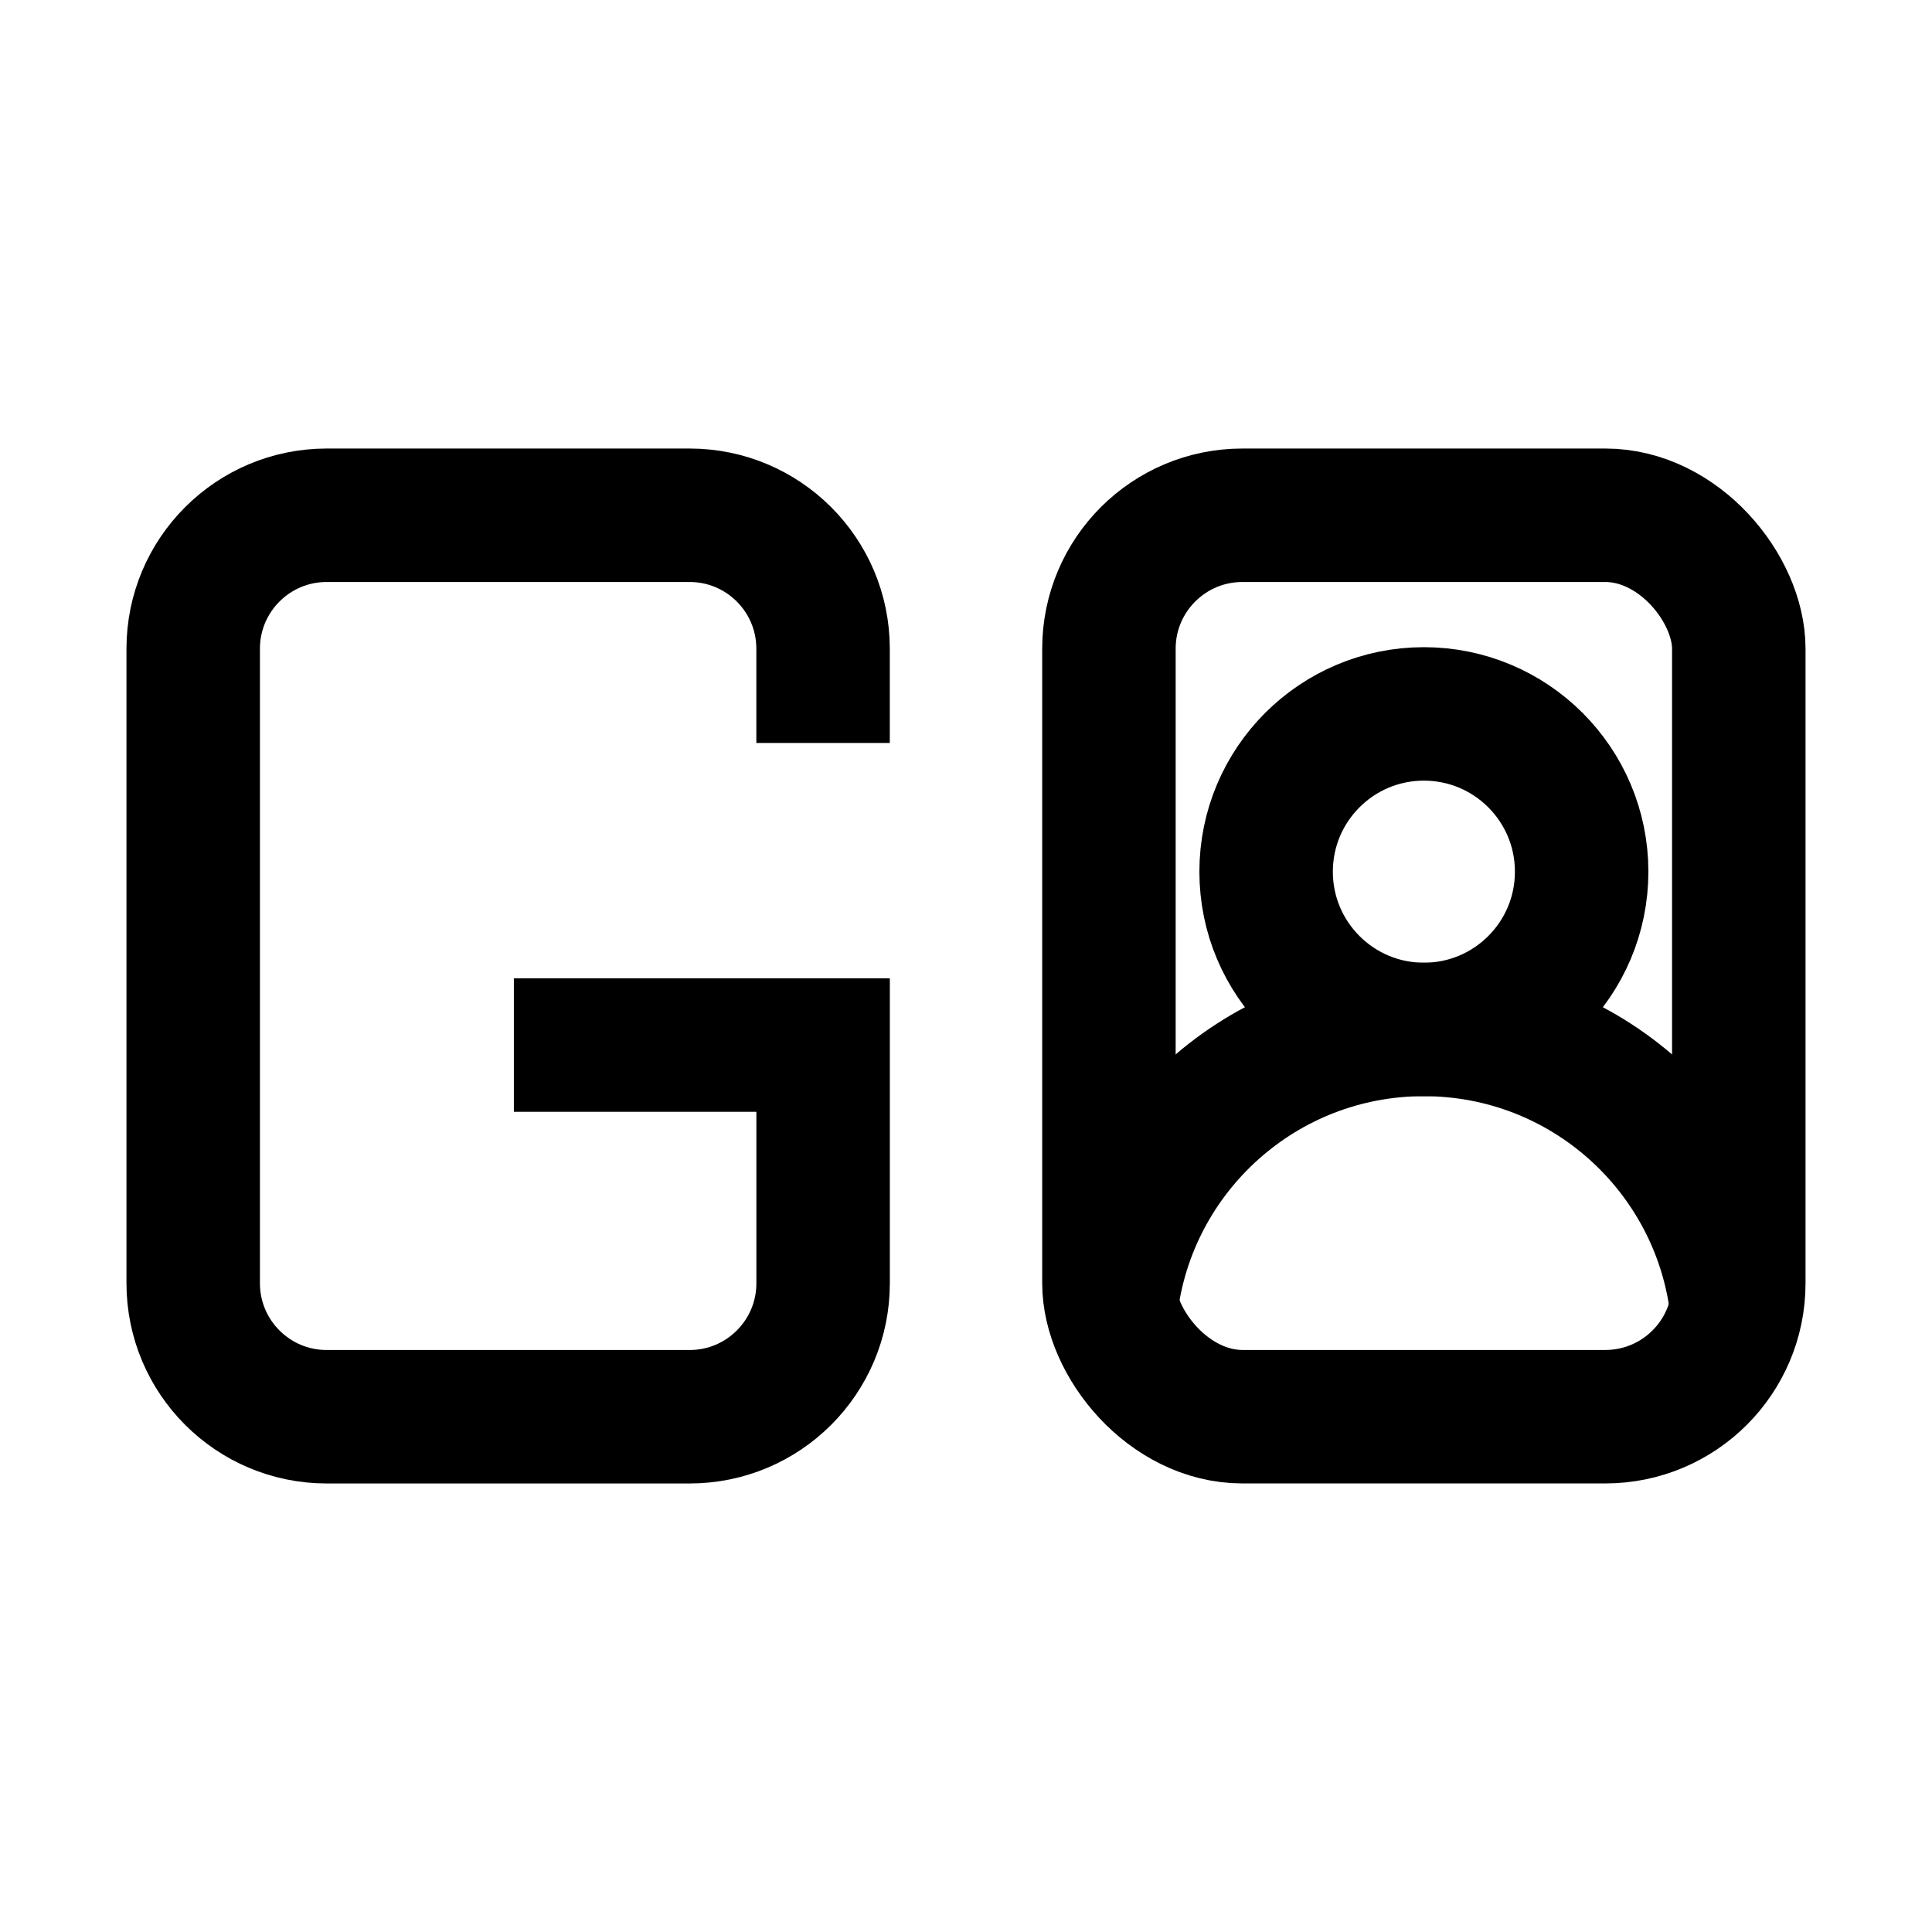
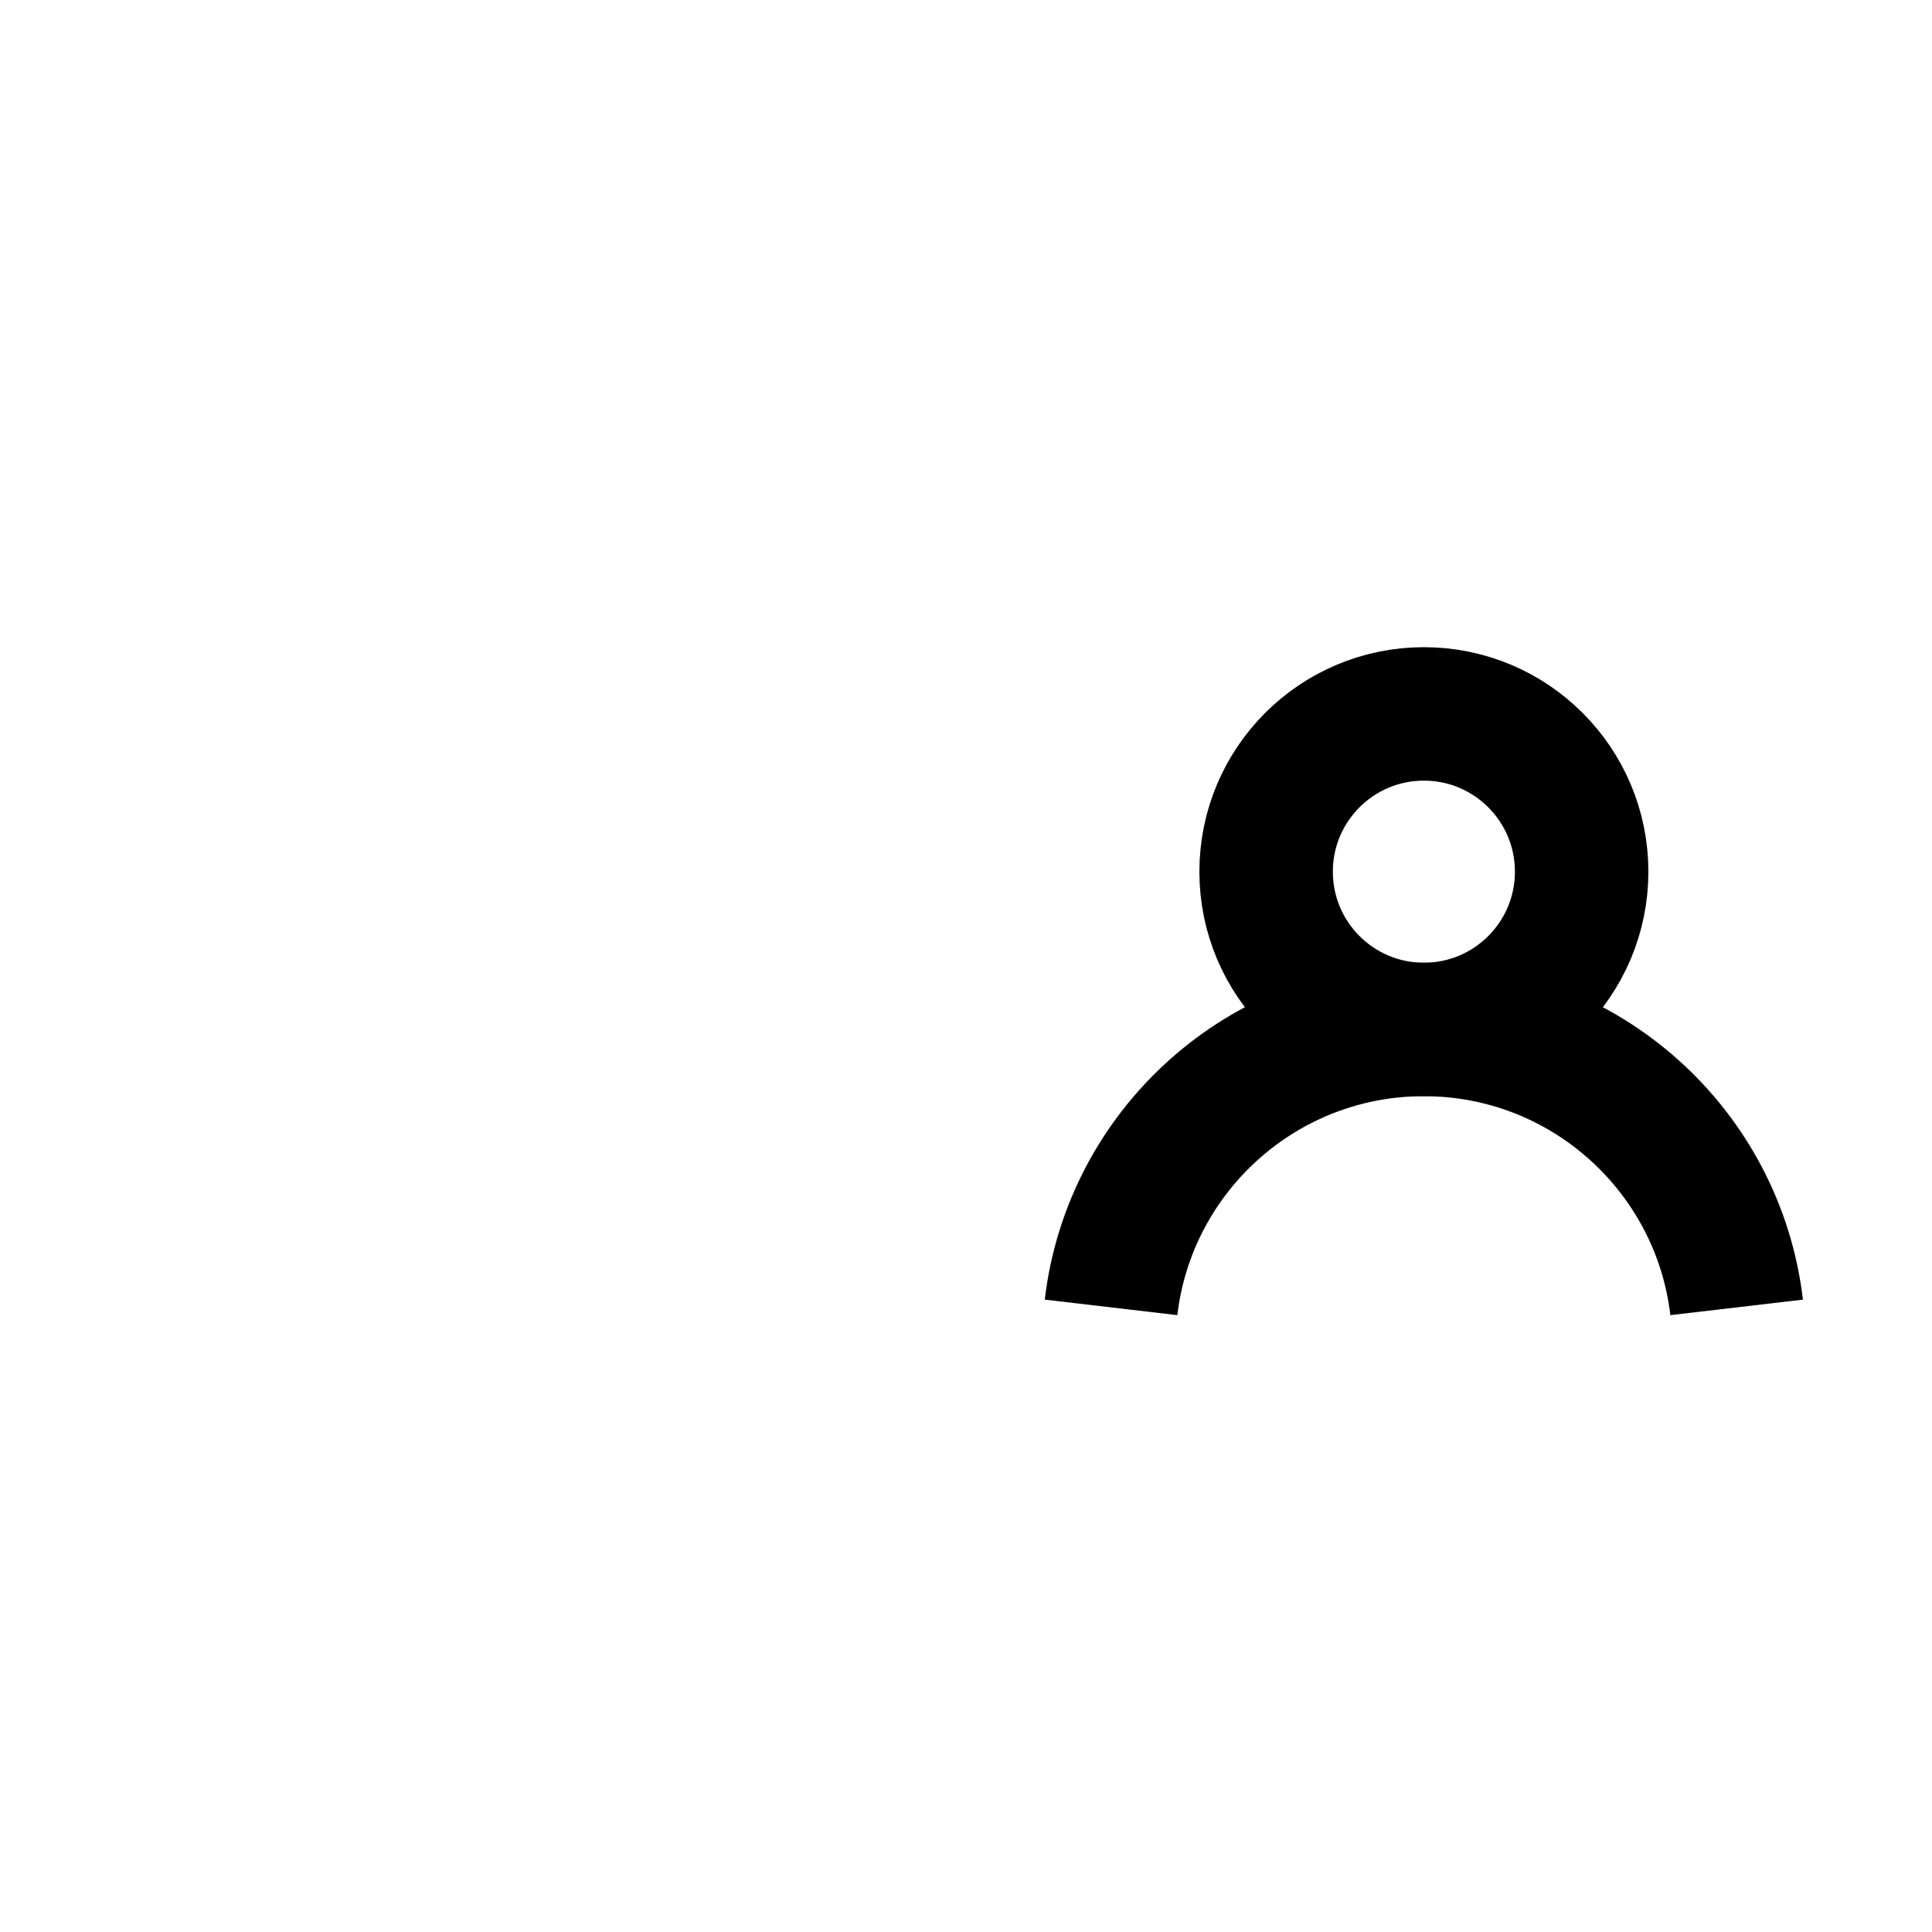
<svg xmlns="http://www.w3.org/2000/svg" id="Layer_1" data-name="Layer 1" viewBox="0 0 500 500">
  <defs>
    <style> .cls-1 { fill: none; stroke: #000; stroke-miterlimit: 10; stroke-width: 34.54px; } </style>
  </defs>
-   <rect class="cls-1" x="286.99" y="133.35" width="163.01" height="233.29" rx="34.54" ry="34.54" />
-   <path class="cls-1" d="M213.01,192.28v-24.39c0-19.07-15.46-34.54-34.54-34.54H84.54c-19.07,0-34.54,15.46-34.54,34.54v164.22c0,19.07,15.46,34.54,34.54,34.54h93.94c19.07,0,34.54-15.46,34.54-34.54v-61.65h-80.03" />
  <circle class="cls-1" cx="368.5" cy="225.59" r="40.83" />
  <path class="cls-1" d="M449.44,338.35c-4.74-40.5-39.17-71.93-80.95-71.93-41.77,0-76.21,31.43-80.95,71.93" />
</svg>